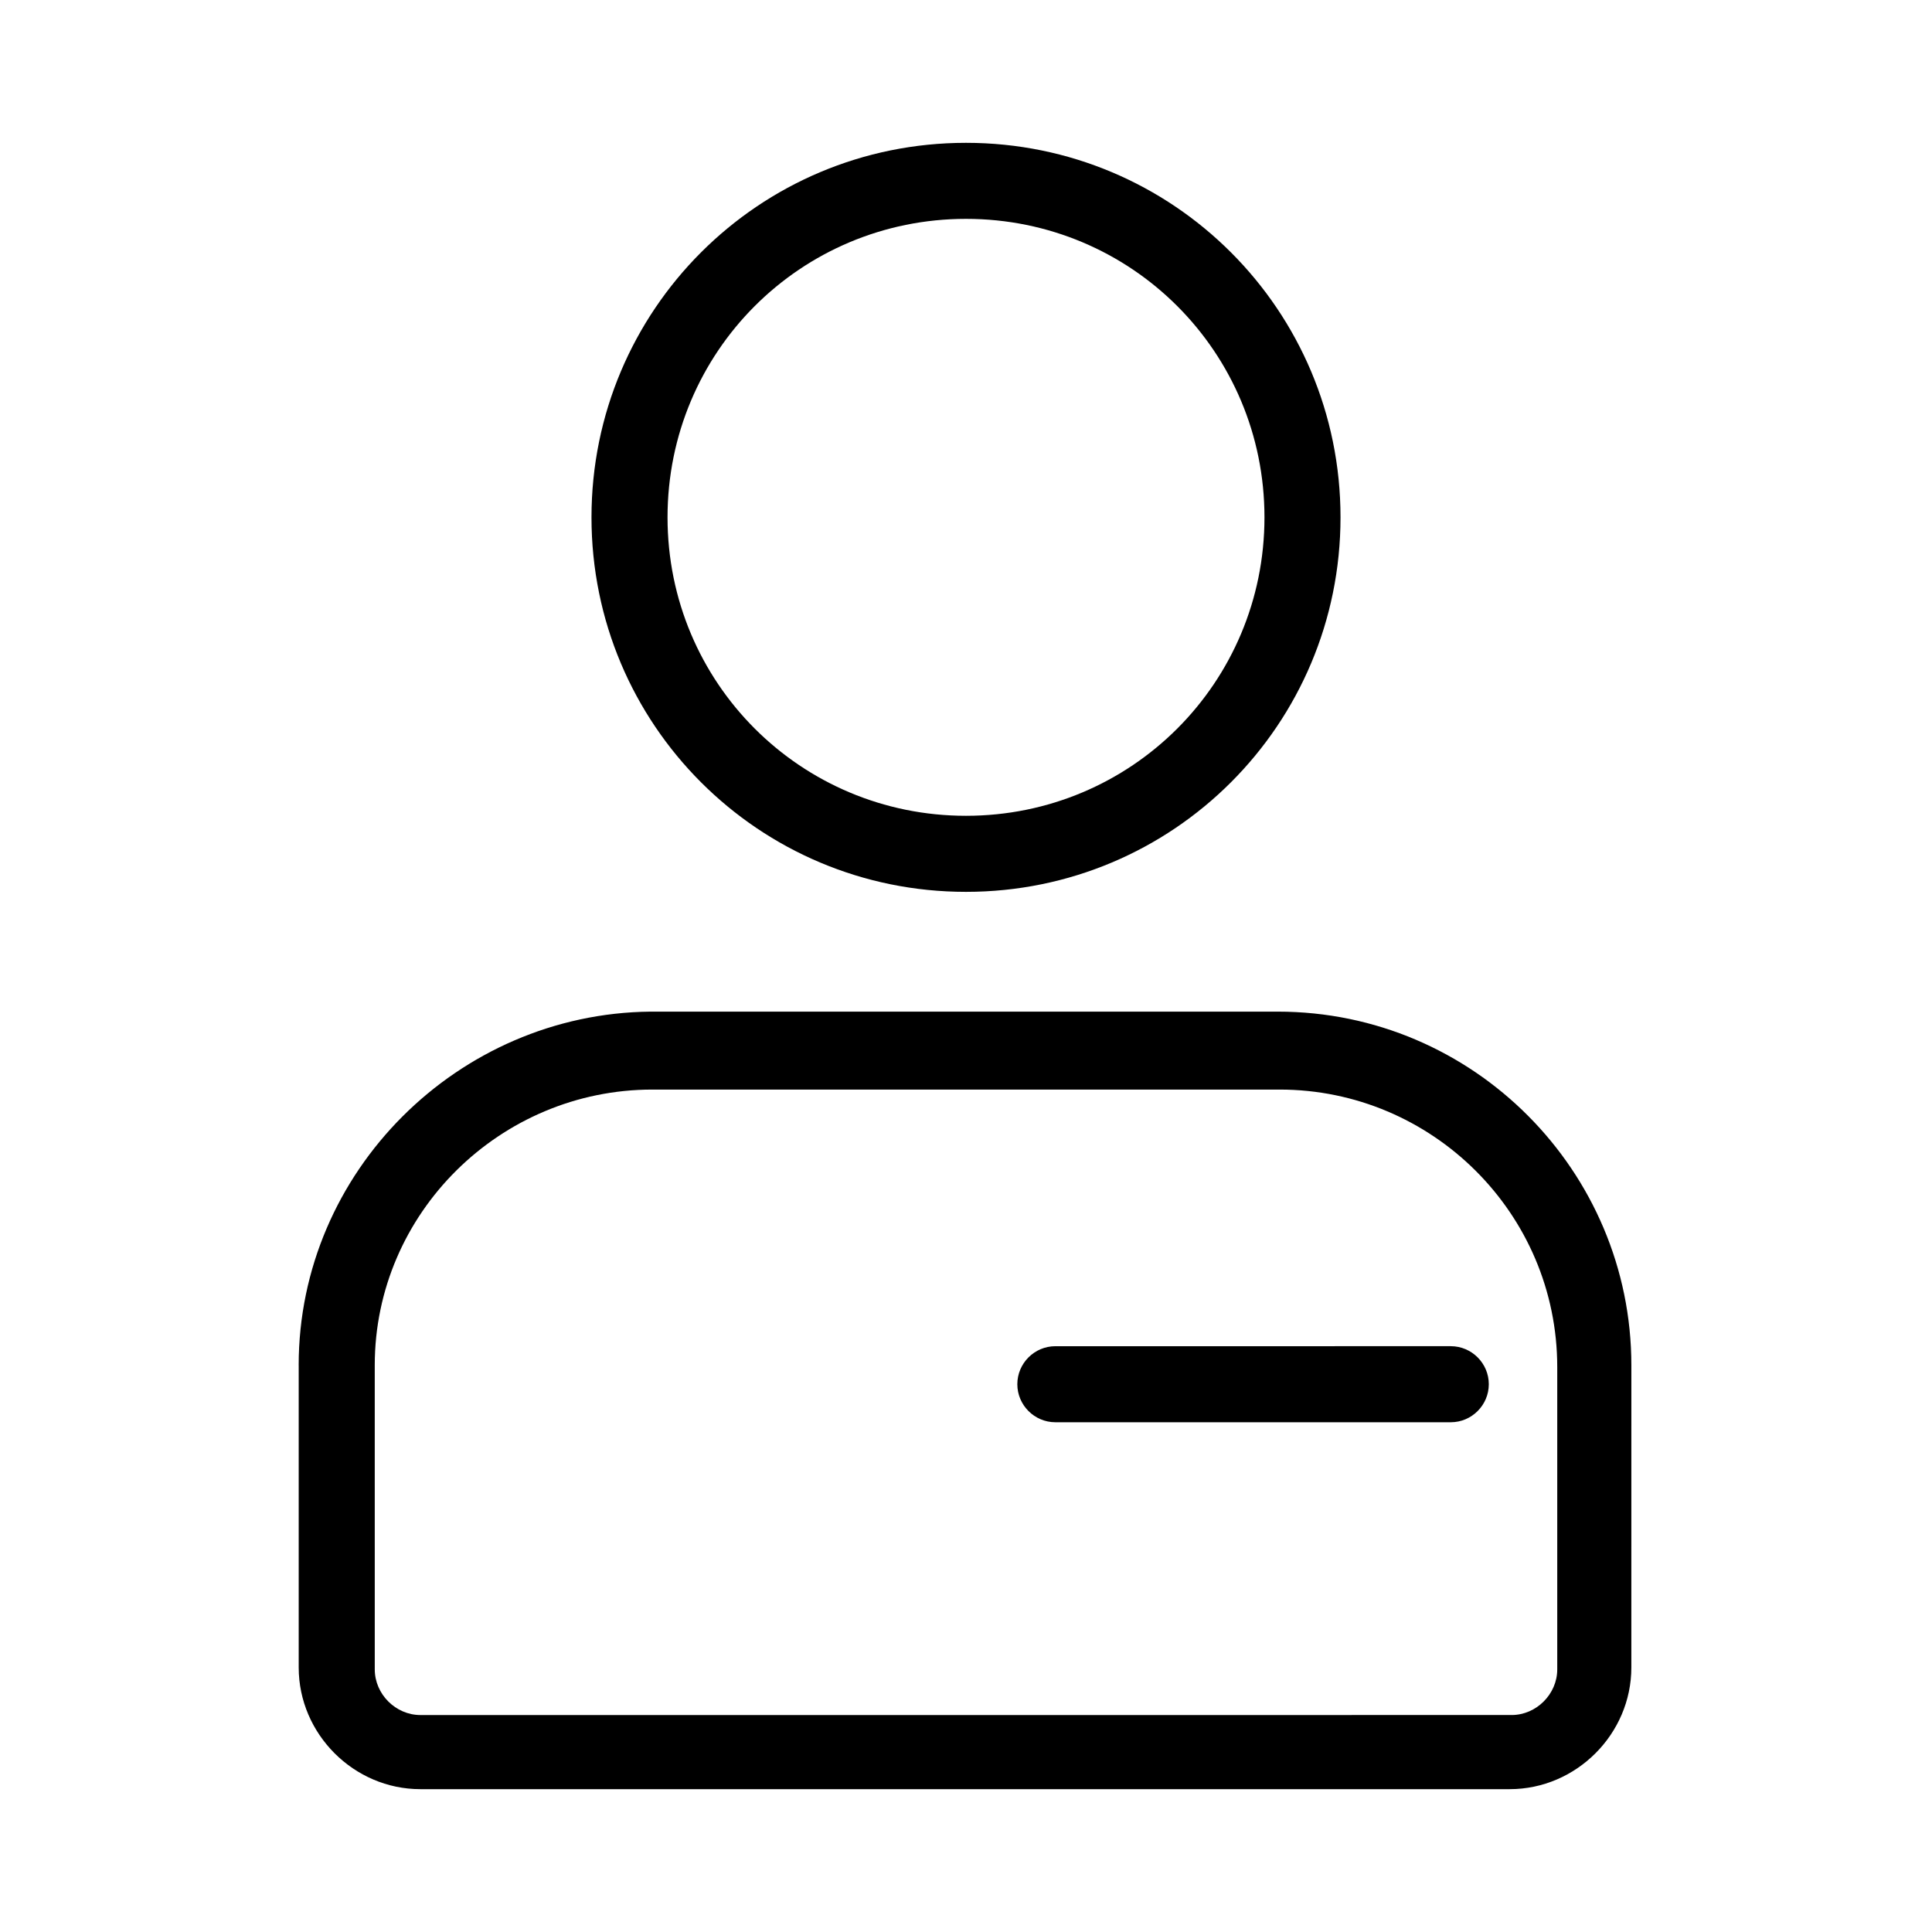
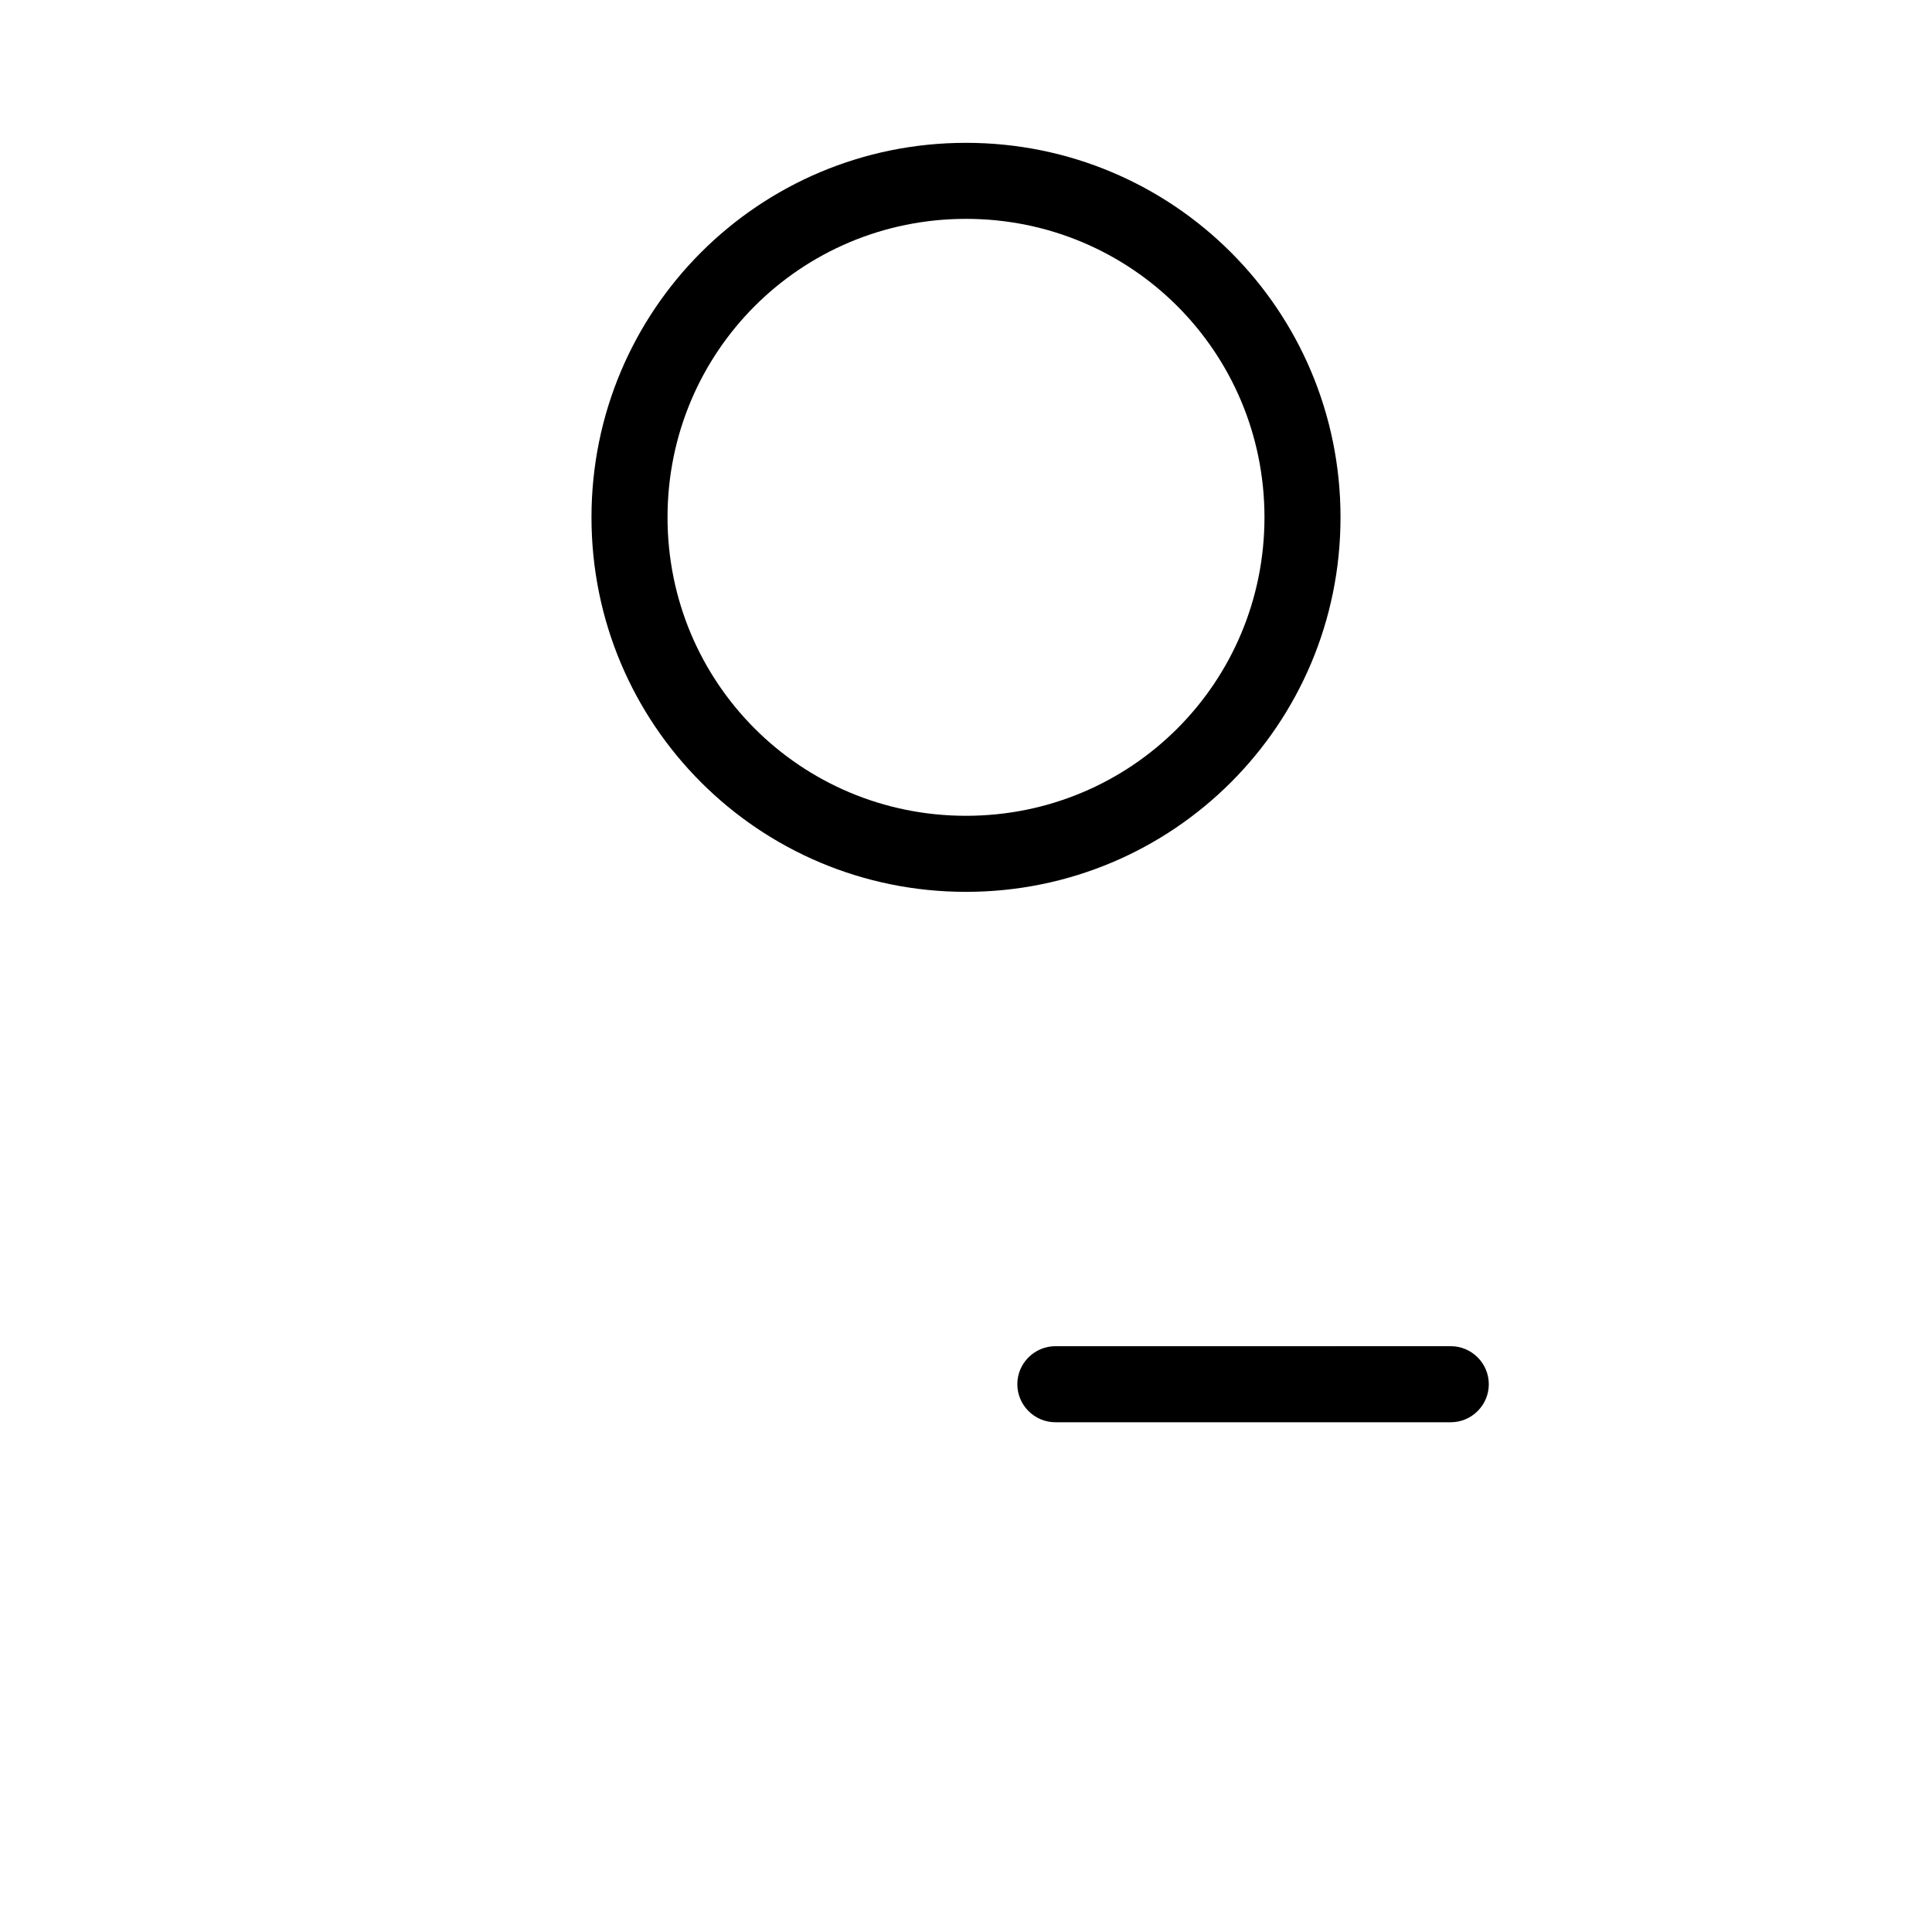
<svg xmlns="http://www.w3.org/2000/svg" fill="#000000" width="800px" height="800px" version="1.1" viewBox="144 144 512 512">
  <g>
-     <path d="m223.16 505.8v80.105c0 17.633 14.609 32.242 32.242 32.242h288.68c17.633 0 32.242-14.609 32.242-32.242l0.004-80.105c0-51.387-41.816-93.707-93.707-93.707h-166.26c-50.887 0.504-93.207 42.32-93.207 93.707zm93.711-73.051h166.26c40.305 0 73.555 32.746 73.555 73.555v80.105c0 6.551-5.543 12.09-12.09 12.09l-289.19 0.004c-6.551 0-12.09-5.543-12.09-12.09l-0.004-80.613c0-40.305 33.254-73.051 73.559-73.051z" />
    <path d="m400 380.35c54.914 0 99.25-44.336 99.25-99.25 0-54.914-44.336-99.25-99.25-99.25s-99.25 44.336-99.25 99.25c-0.004 54.914 44.332 99.25 99.25 99.25zm0-178.35c43.832 0 79.098 35.266 79.098 79.098 0 43.832-35.266 79.098-79.098 79.098s-79.098-35.266-79.098-79.098c0-43.828 35.266-79.098 79.098-79.098z" />
    <path d="m423.68 520.91h104.79c5.543 0 10.078-4.535 10.078-10.078 0-5.543-4.535-10.078-10.078-10.078l-104.79 0.004c-5.543 0-10.078 4.535-10.078 10.078 0.004 5.539 4.539 10.074 10.078 10.074z" />
  </g>
</svg>